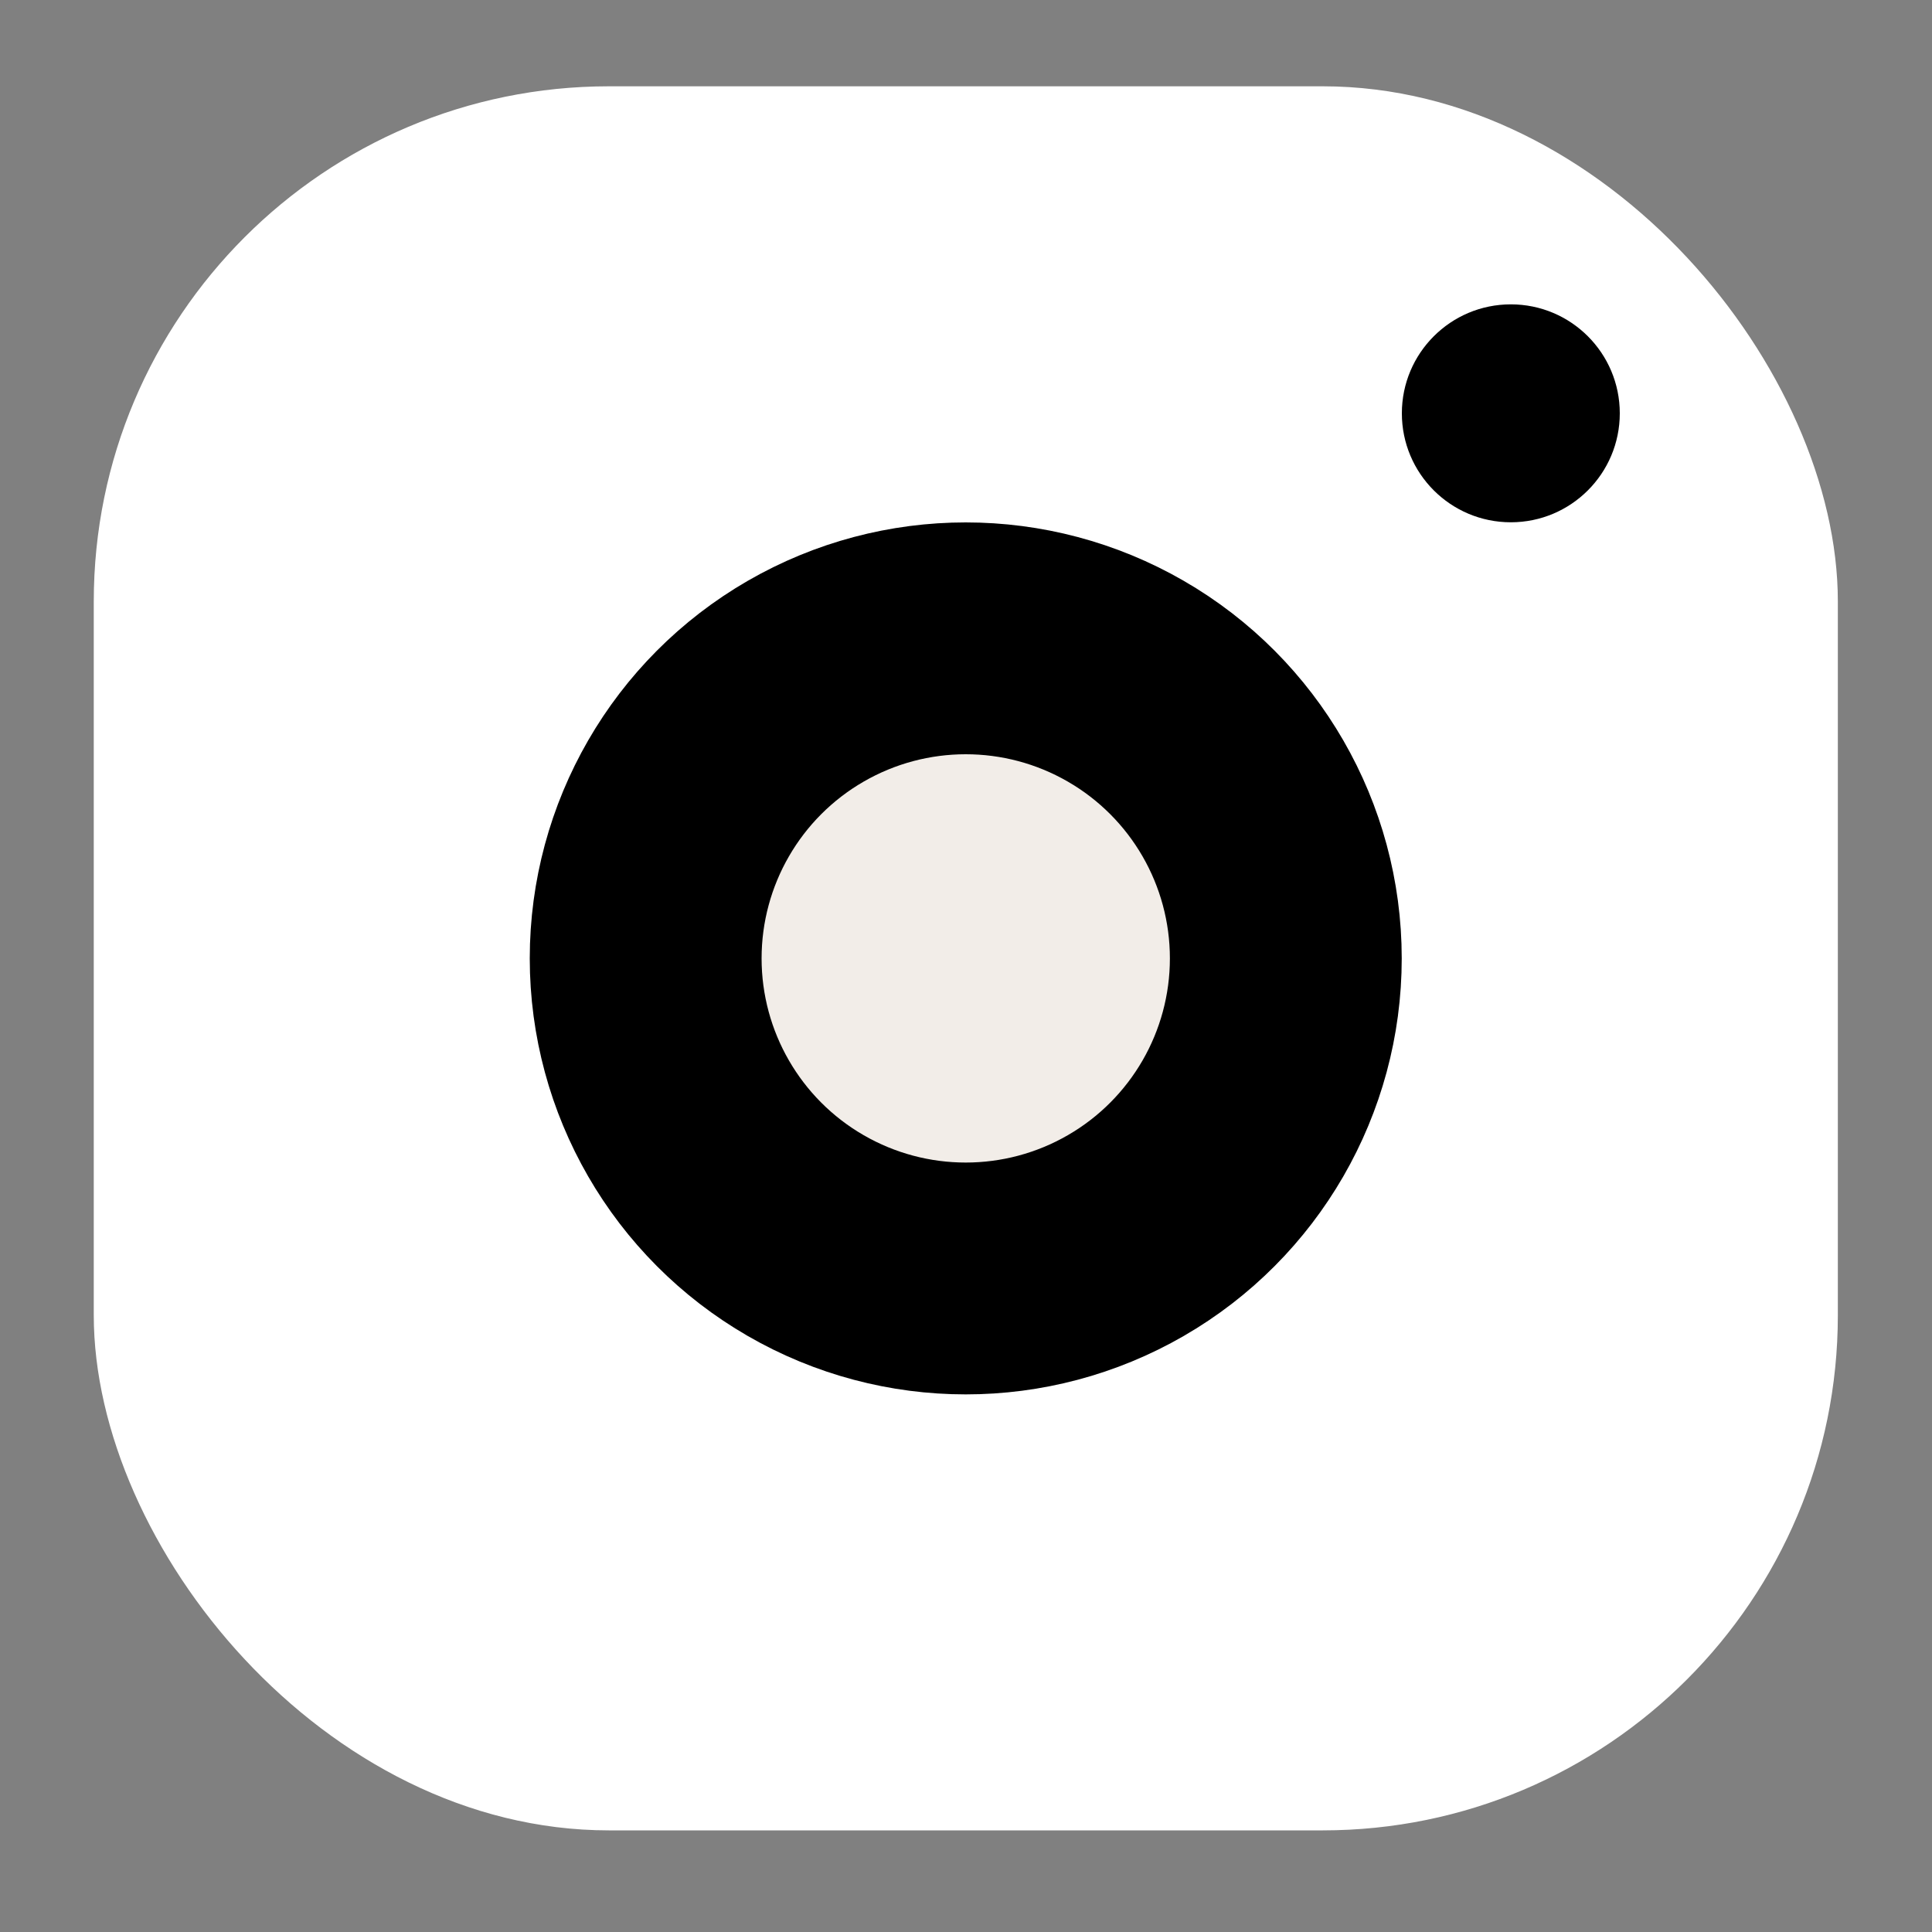
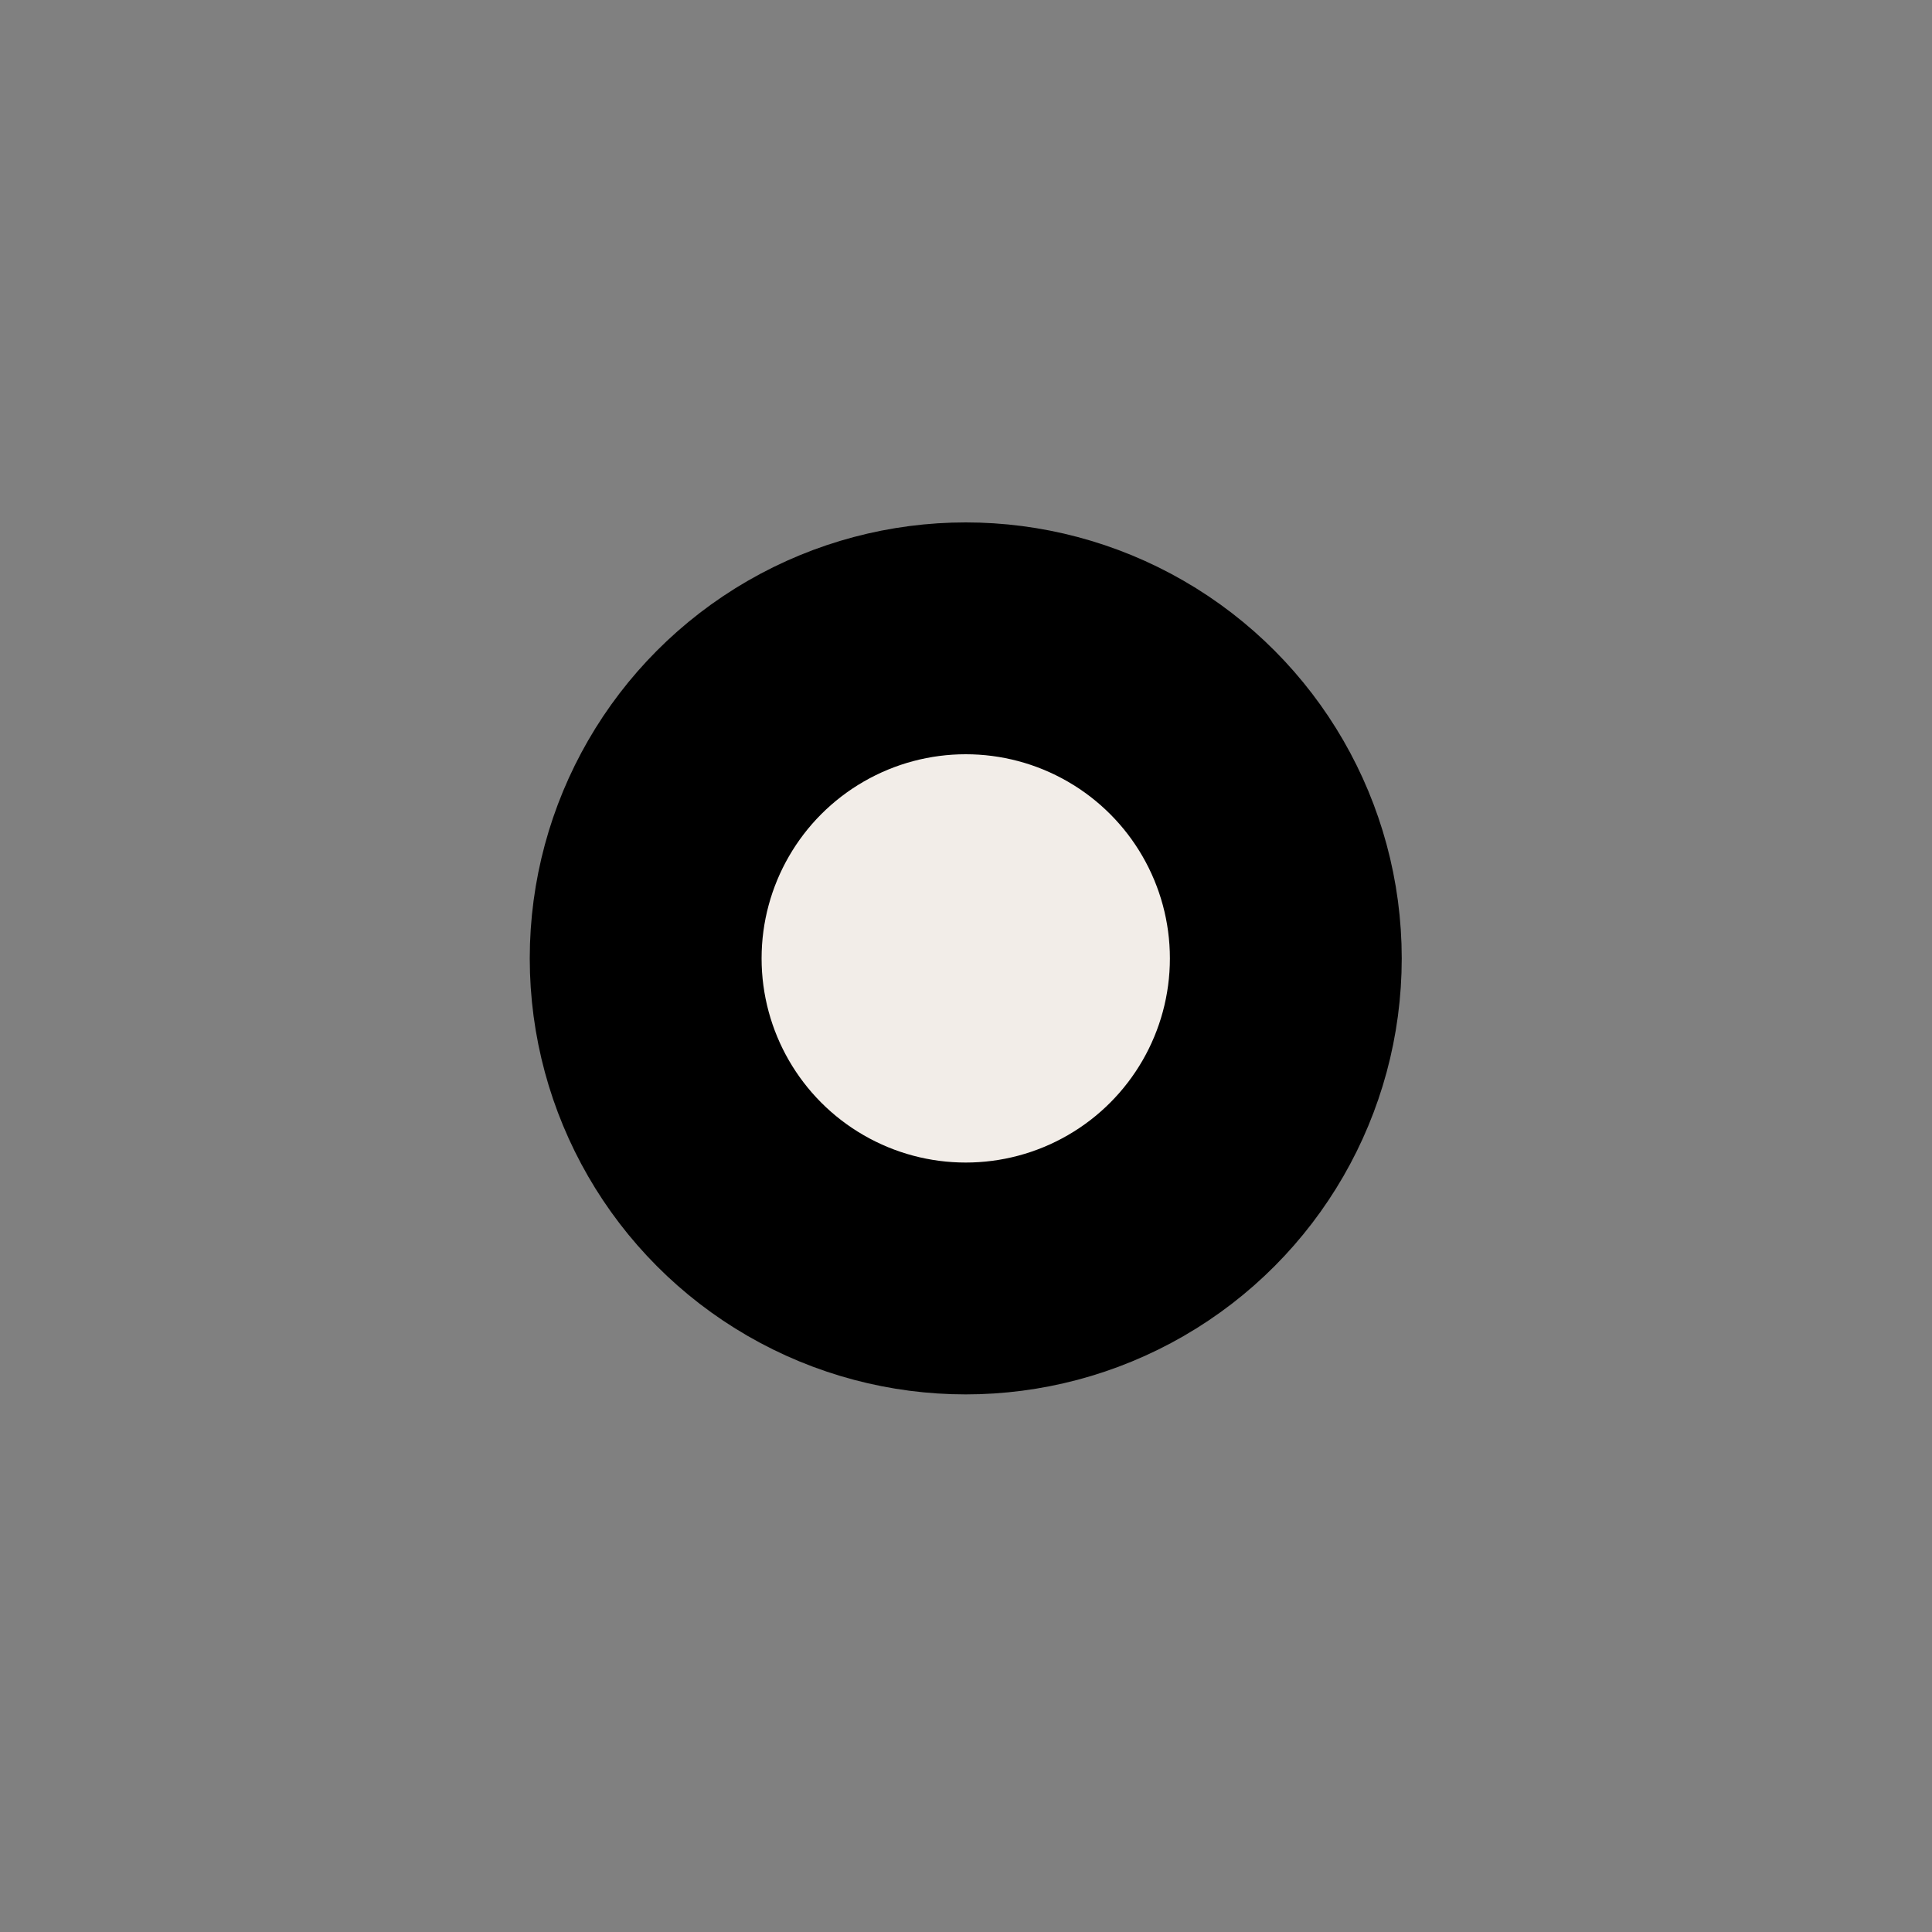
<svg xmlns="http://www.w3.org/2000/svg" width="15" height="15" viewBox="0 0 15 15" fill="none">
  <rect x="0" y="0" width="15" height="15" fill="#808080" stroke="none" />
-   <rect x="0.728" y="0.67" width="13.541" height="13.541" rx="4" fill="white" />
  <circle cx="7.498" cy="7.441" r="2.485" fill="#F2EDE8" stroke="black" stroke-width="1.8" />
-   <circle cx="11.73" cy="3.209" r="0.846" fill="black" />
</svg>